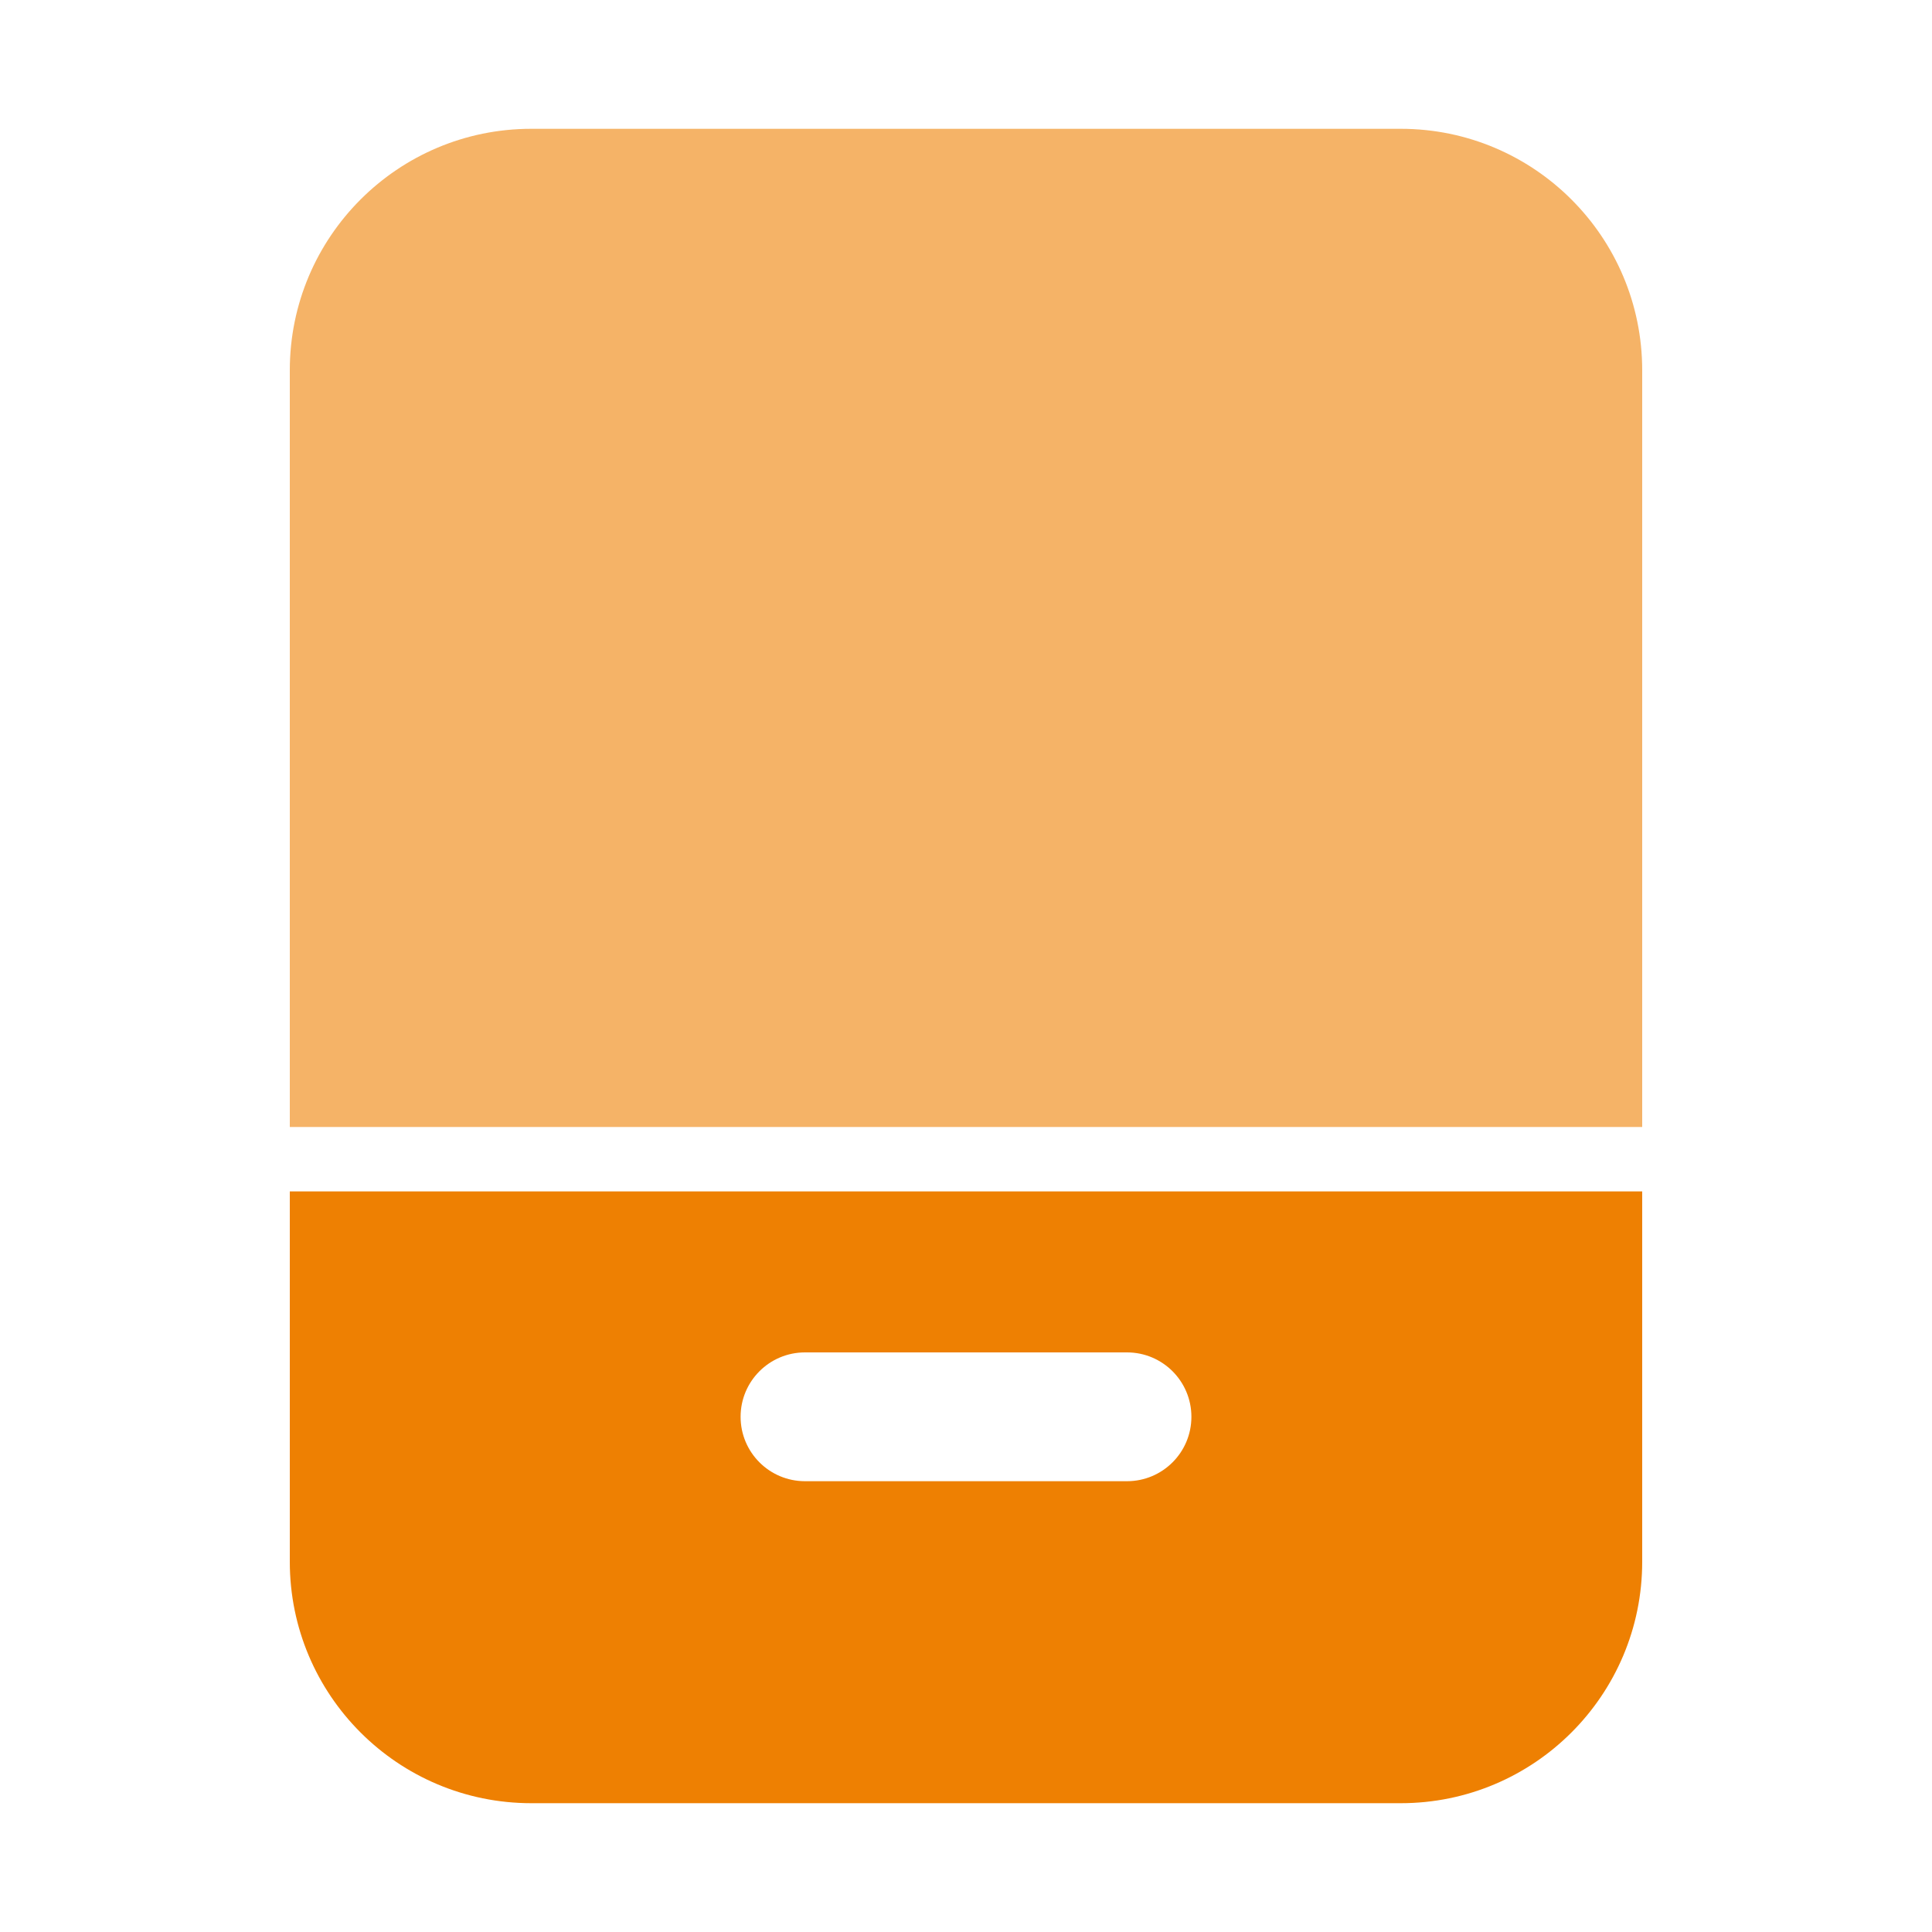
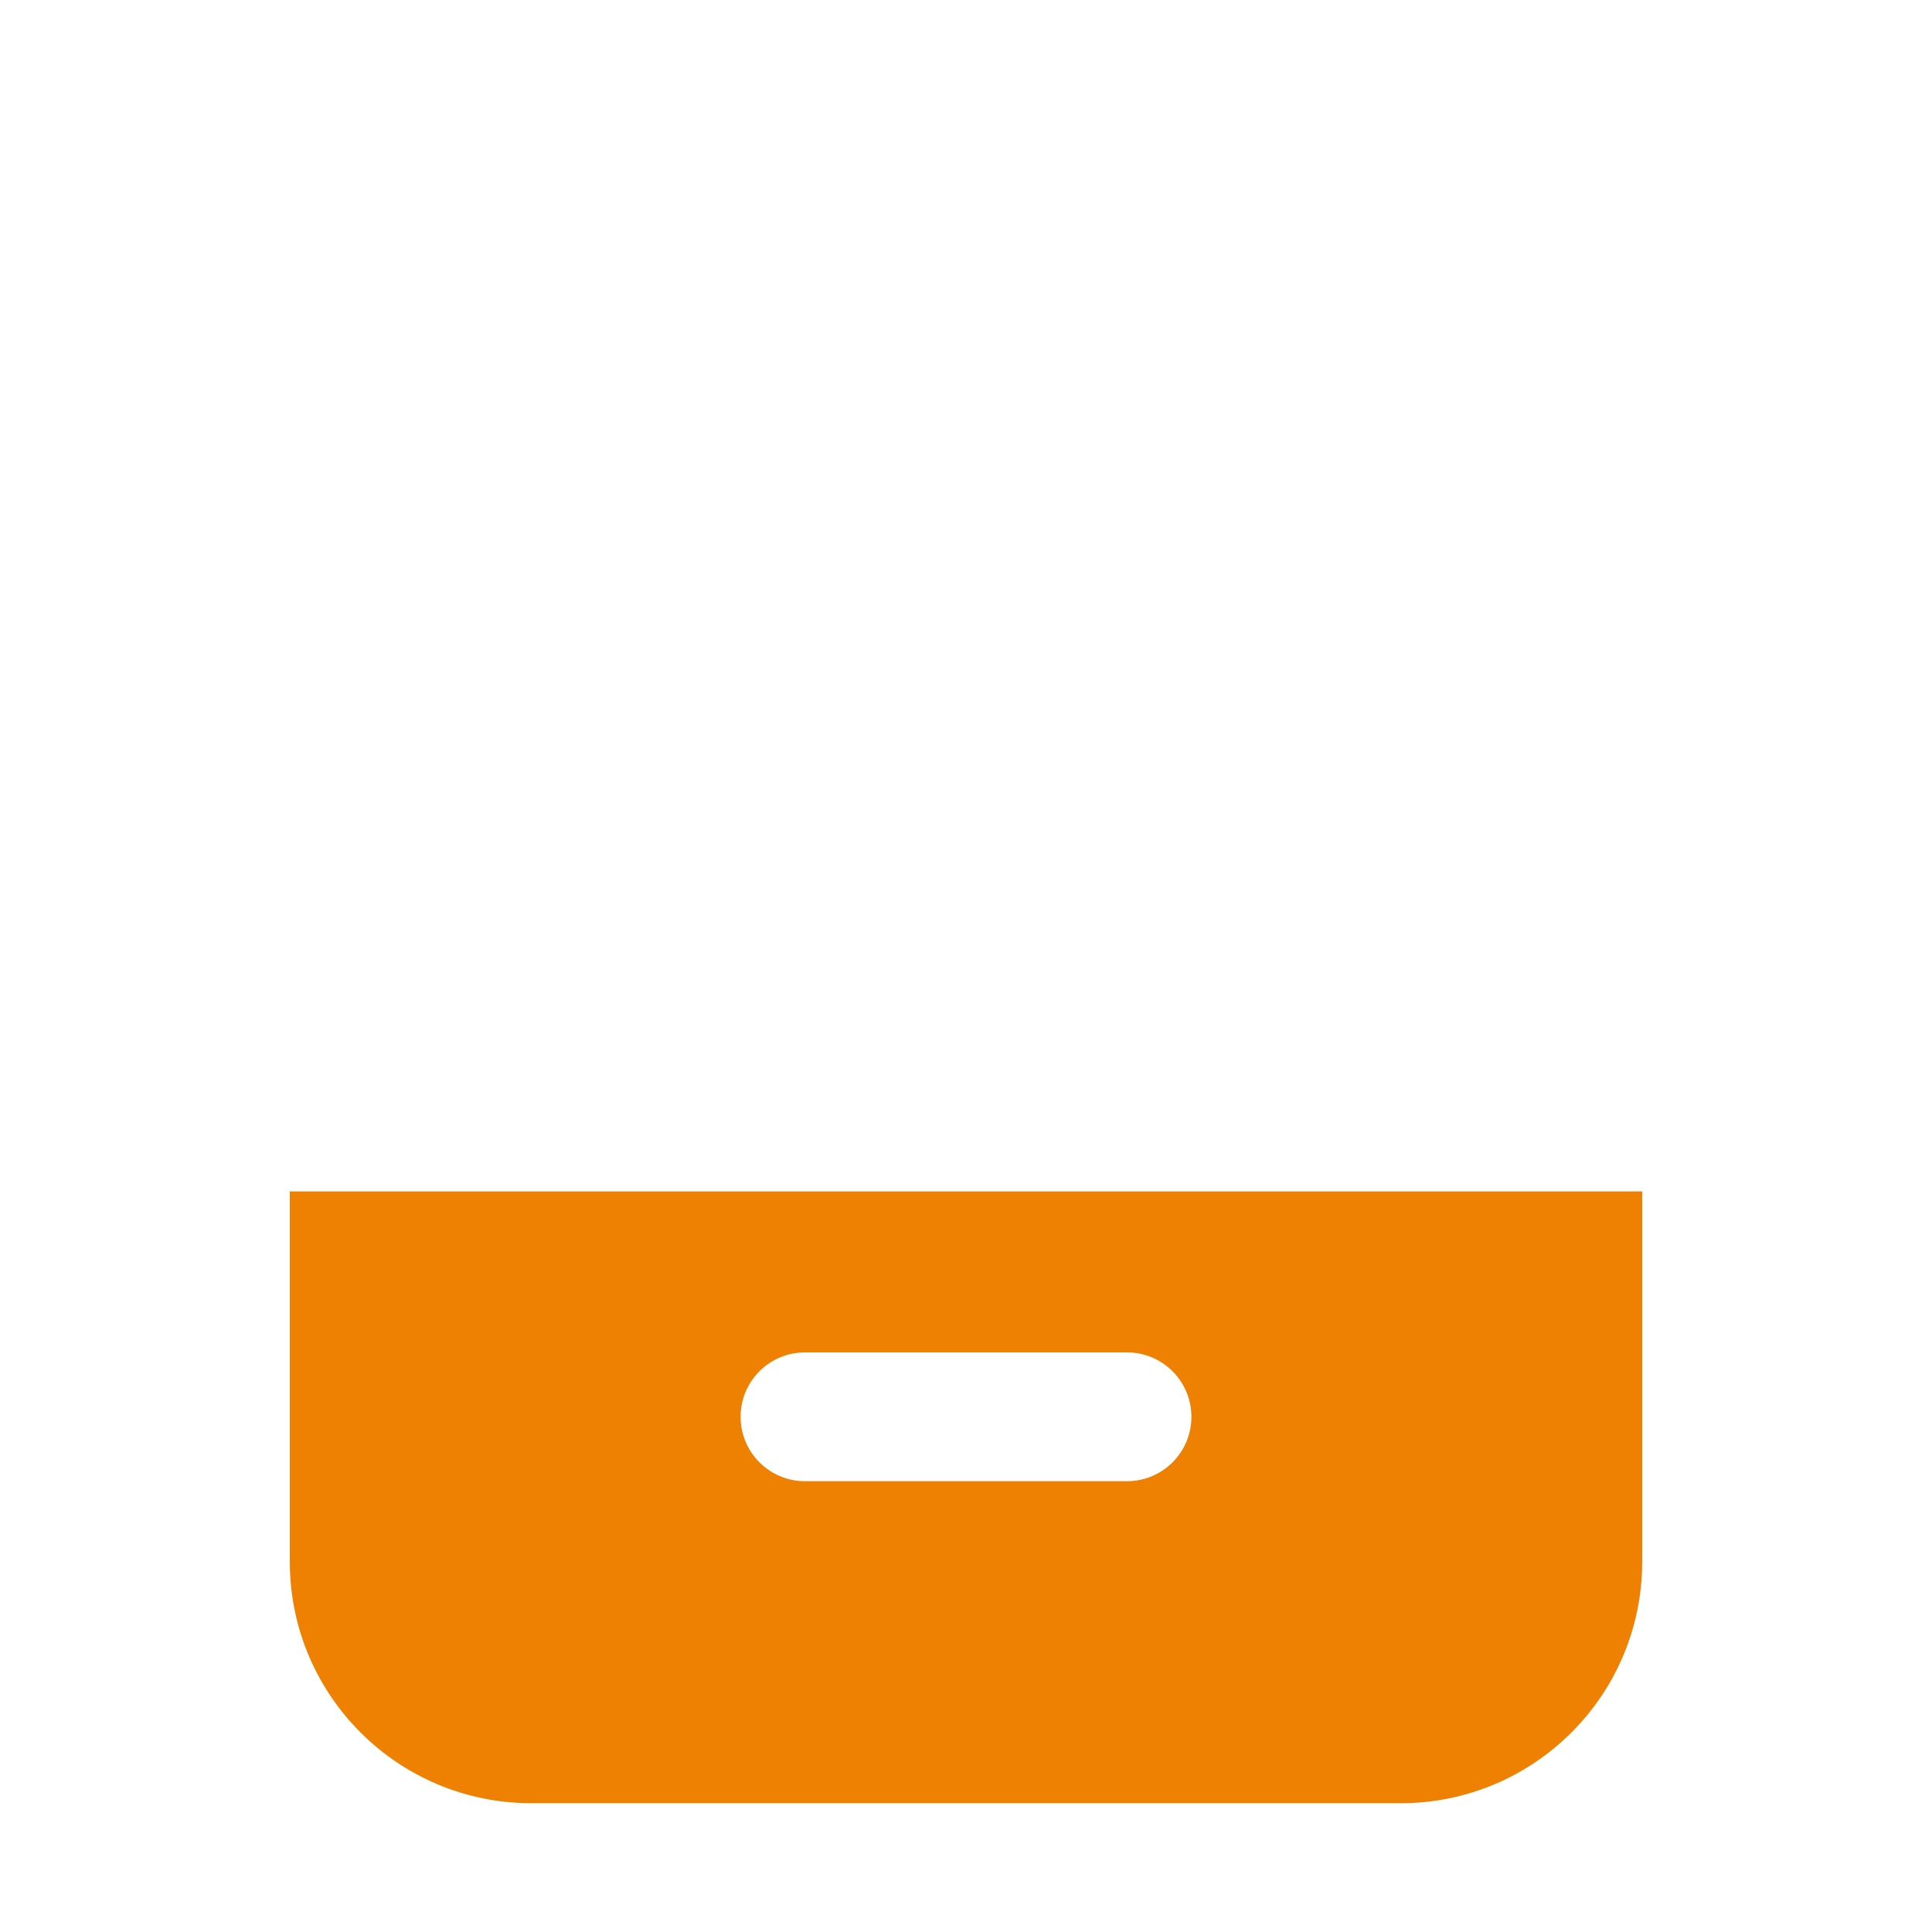
<svg xmlns="http://www.w3.org/2000/svg" viewBox="0 0 48 48" fill="#ee8002">
-   <path opacity="0.6" d="M7.2 9.2C7.2 5.886 9.886 3.2 13.2 3.2H34.8C38.114 3.2 40.8 5.886 40.8 9.2V28H7.2V9.2Z" fill="#ee8002" />
  <path fill-rule="evenodd" clip-rule="evenodd" d="M40.8 29.6H7.2V38.8C7.2 42.114 9.886 44.8 13.2 44.8H34.8C38.114 44.8 40.8 42.114 40.8 38.8V29.6ZM20 33.6C19.116 33.6 18.4 34.316 18.4 35.2C18.4 36.084 19.116 36.8 20 36.8H28C28.884 36.8 29.6 36.084 29.6 35.2C29.6 34.316 28.884 33.6 28 33.6H20Z" fill="#ee8002" />
</svg>